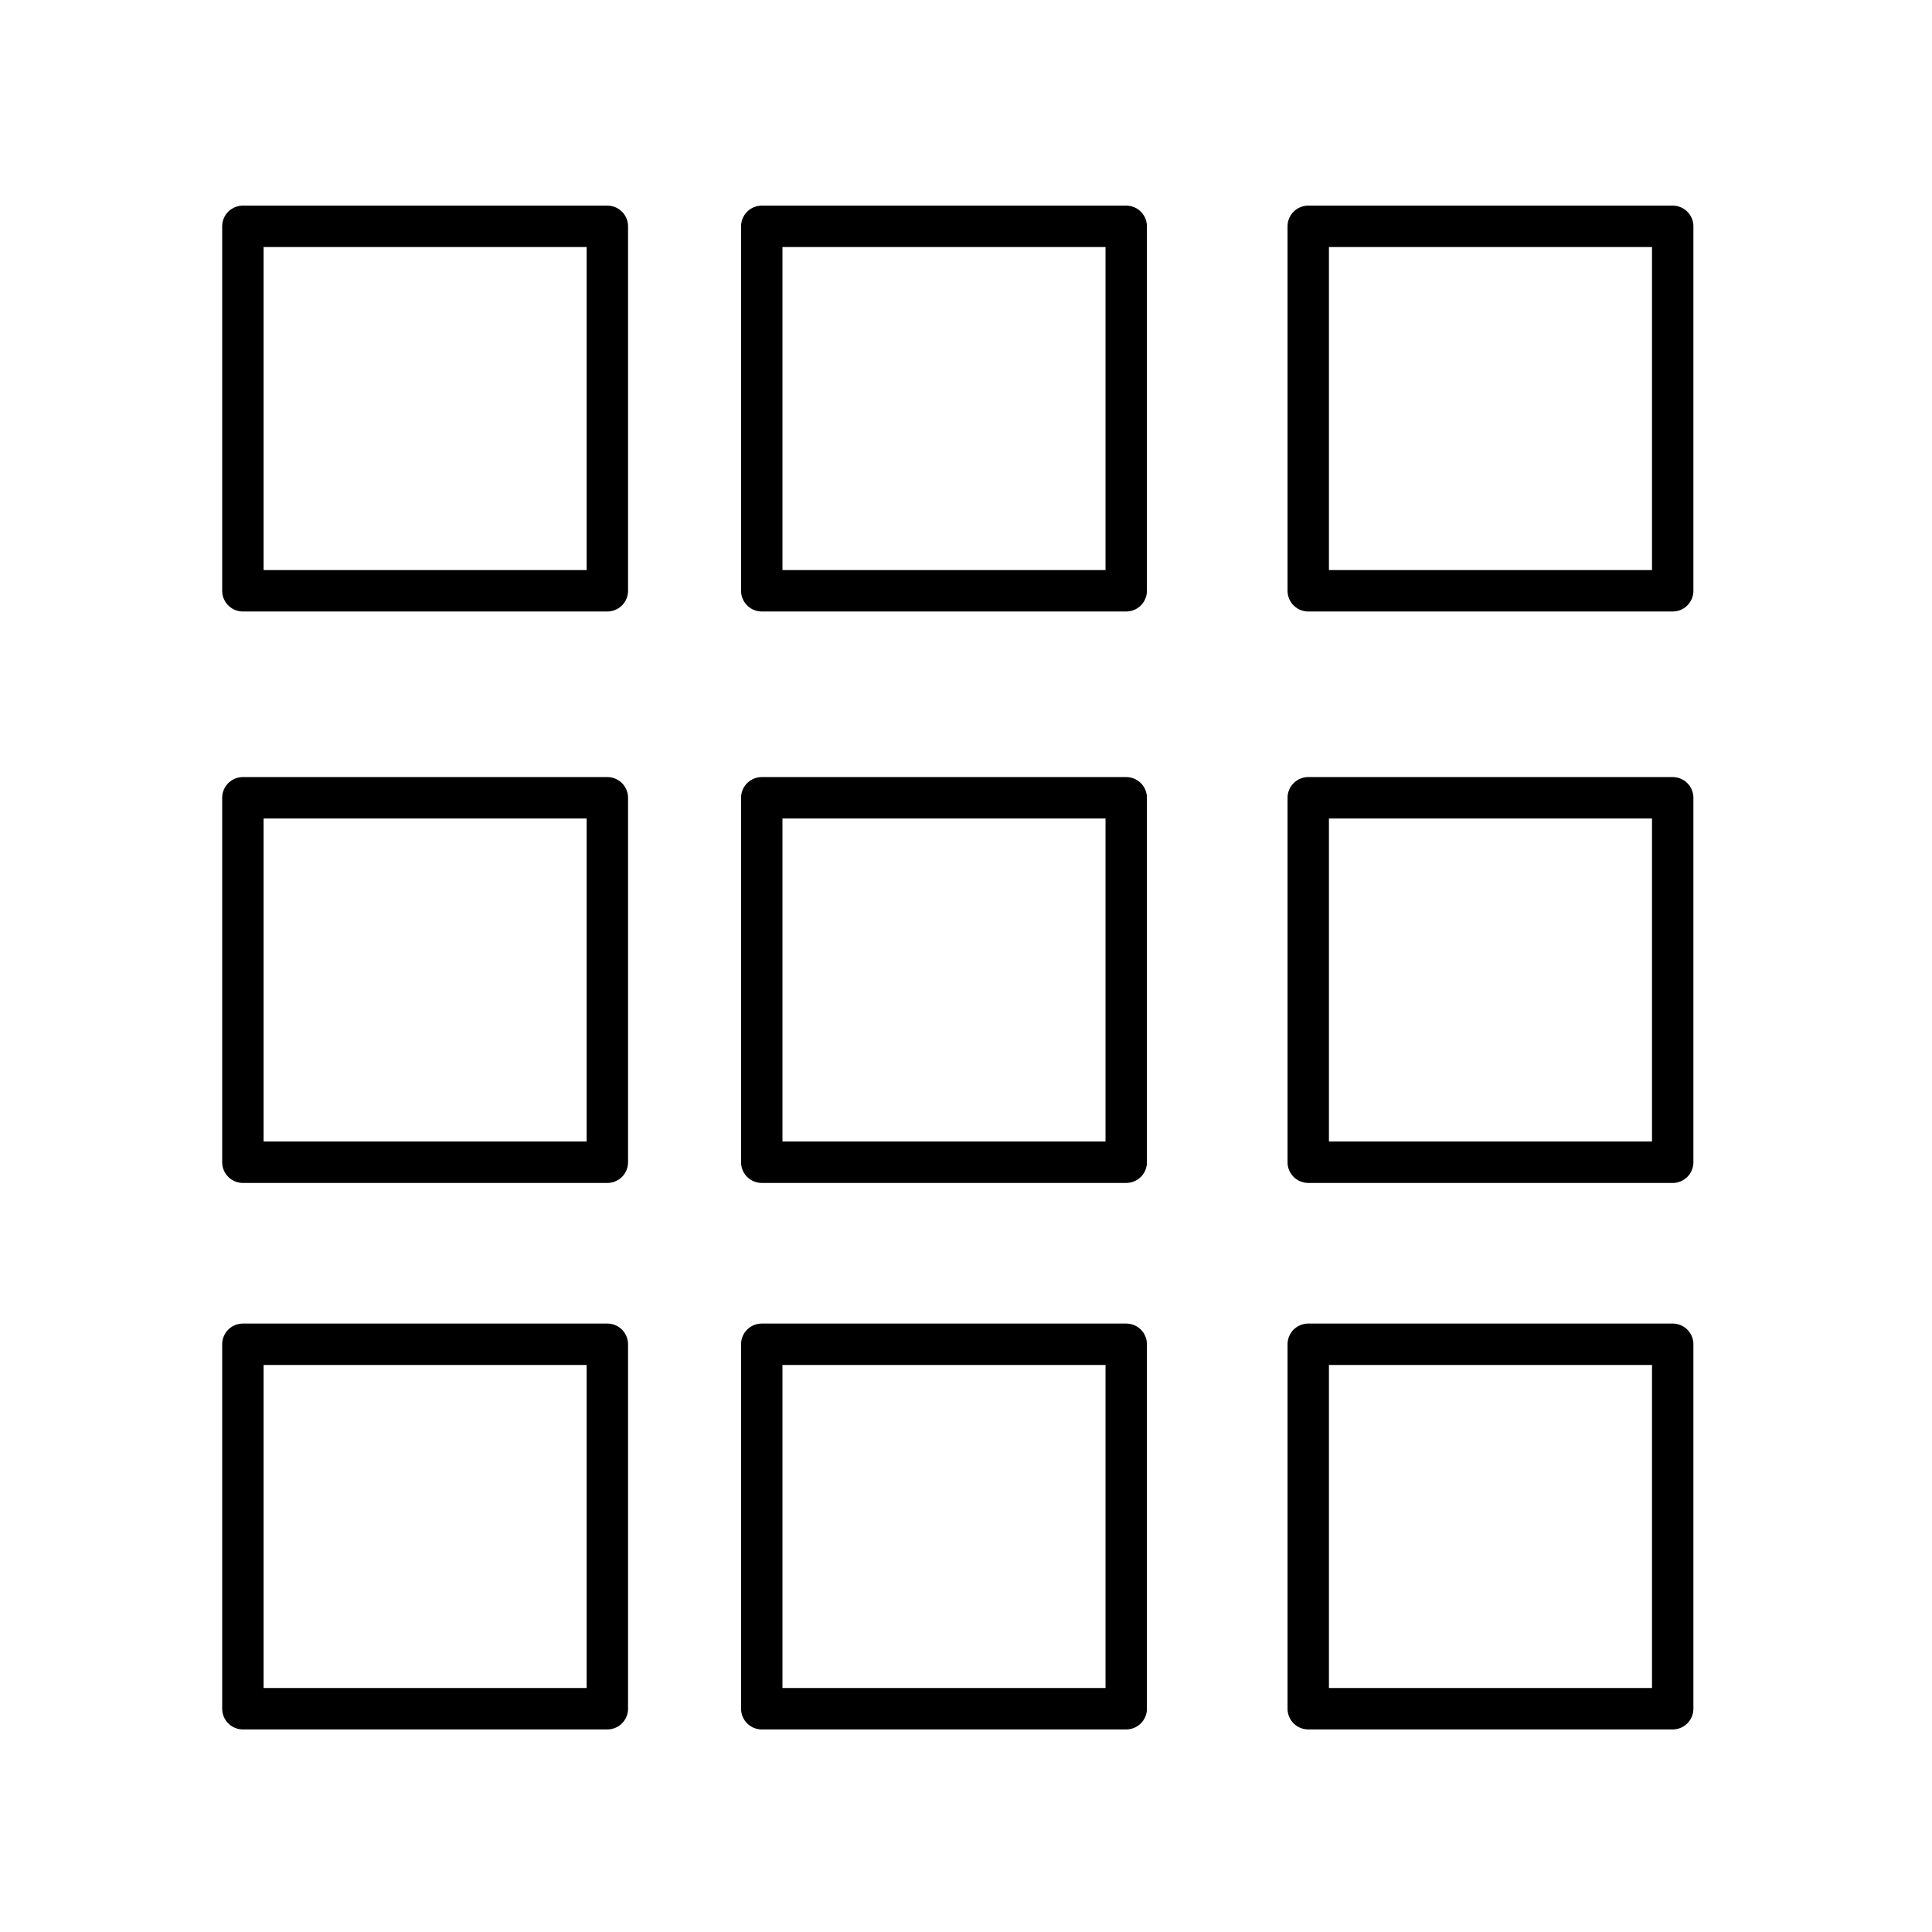
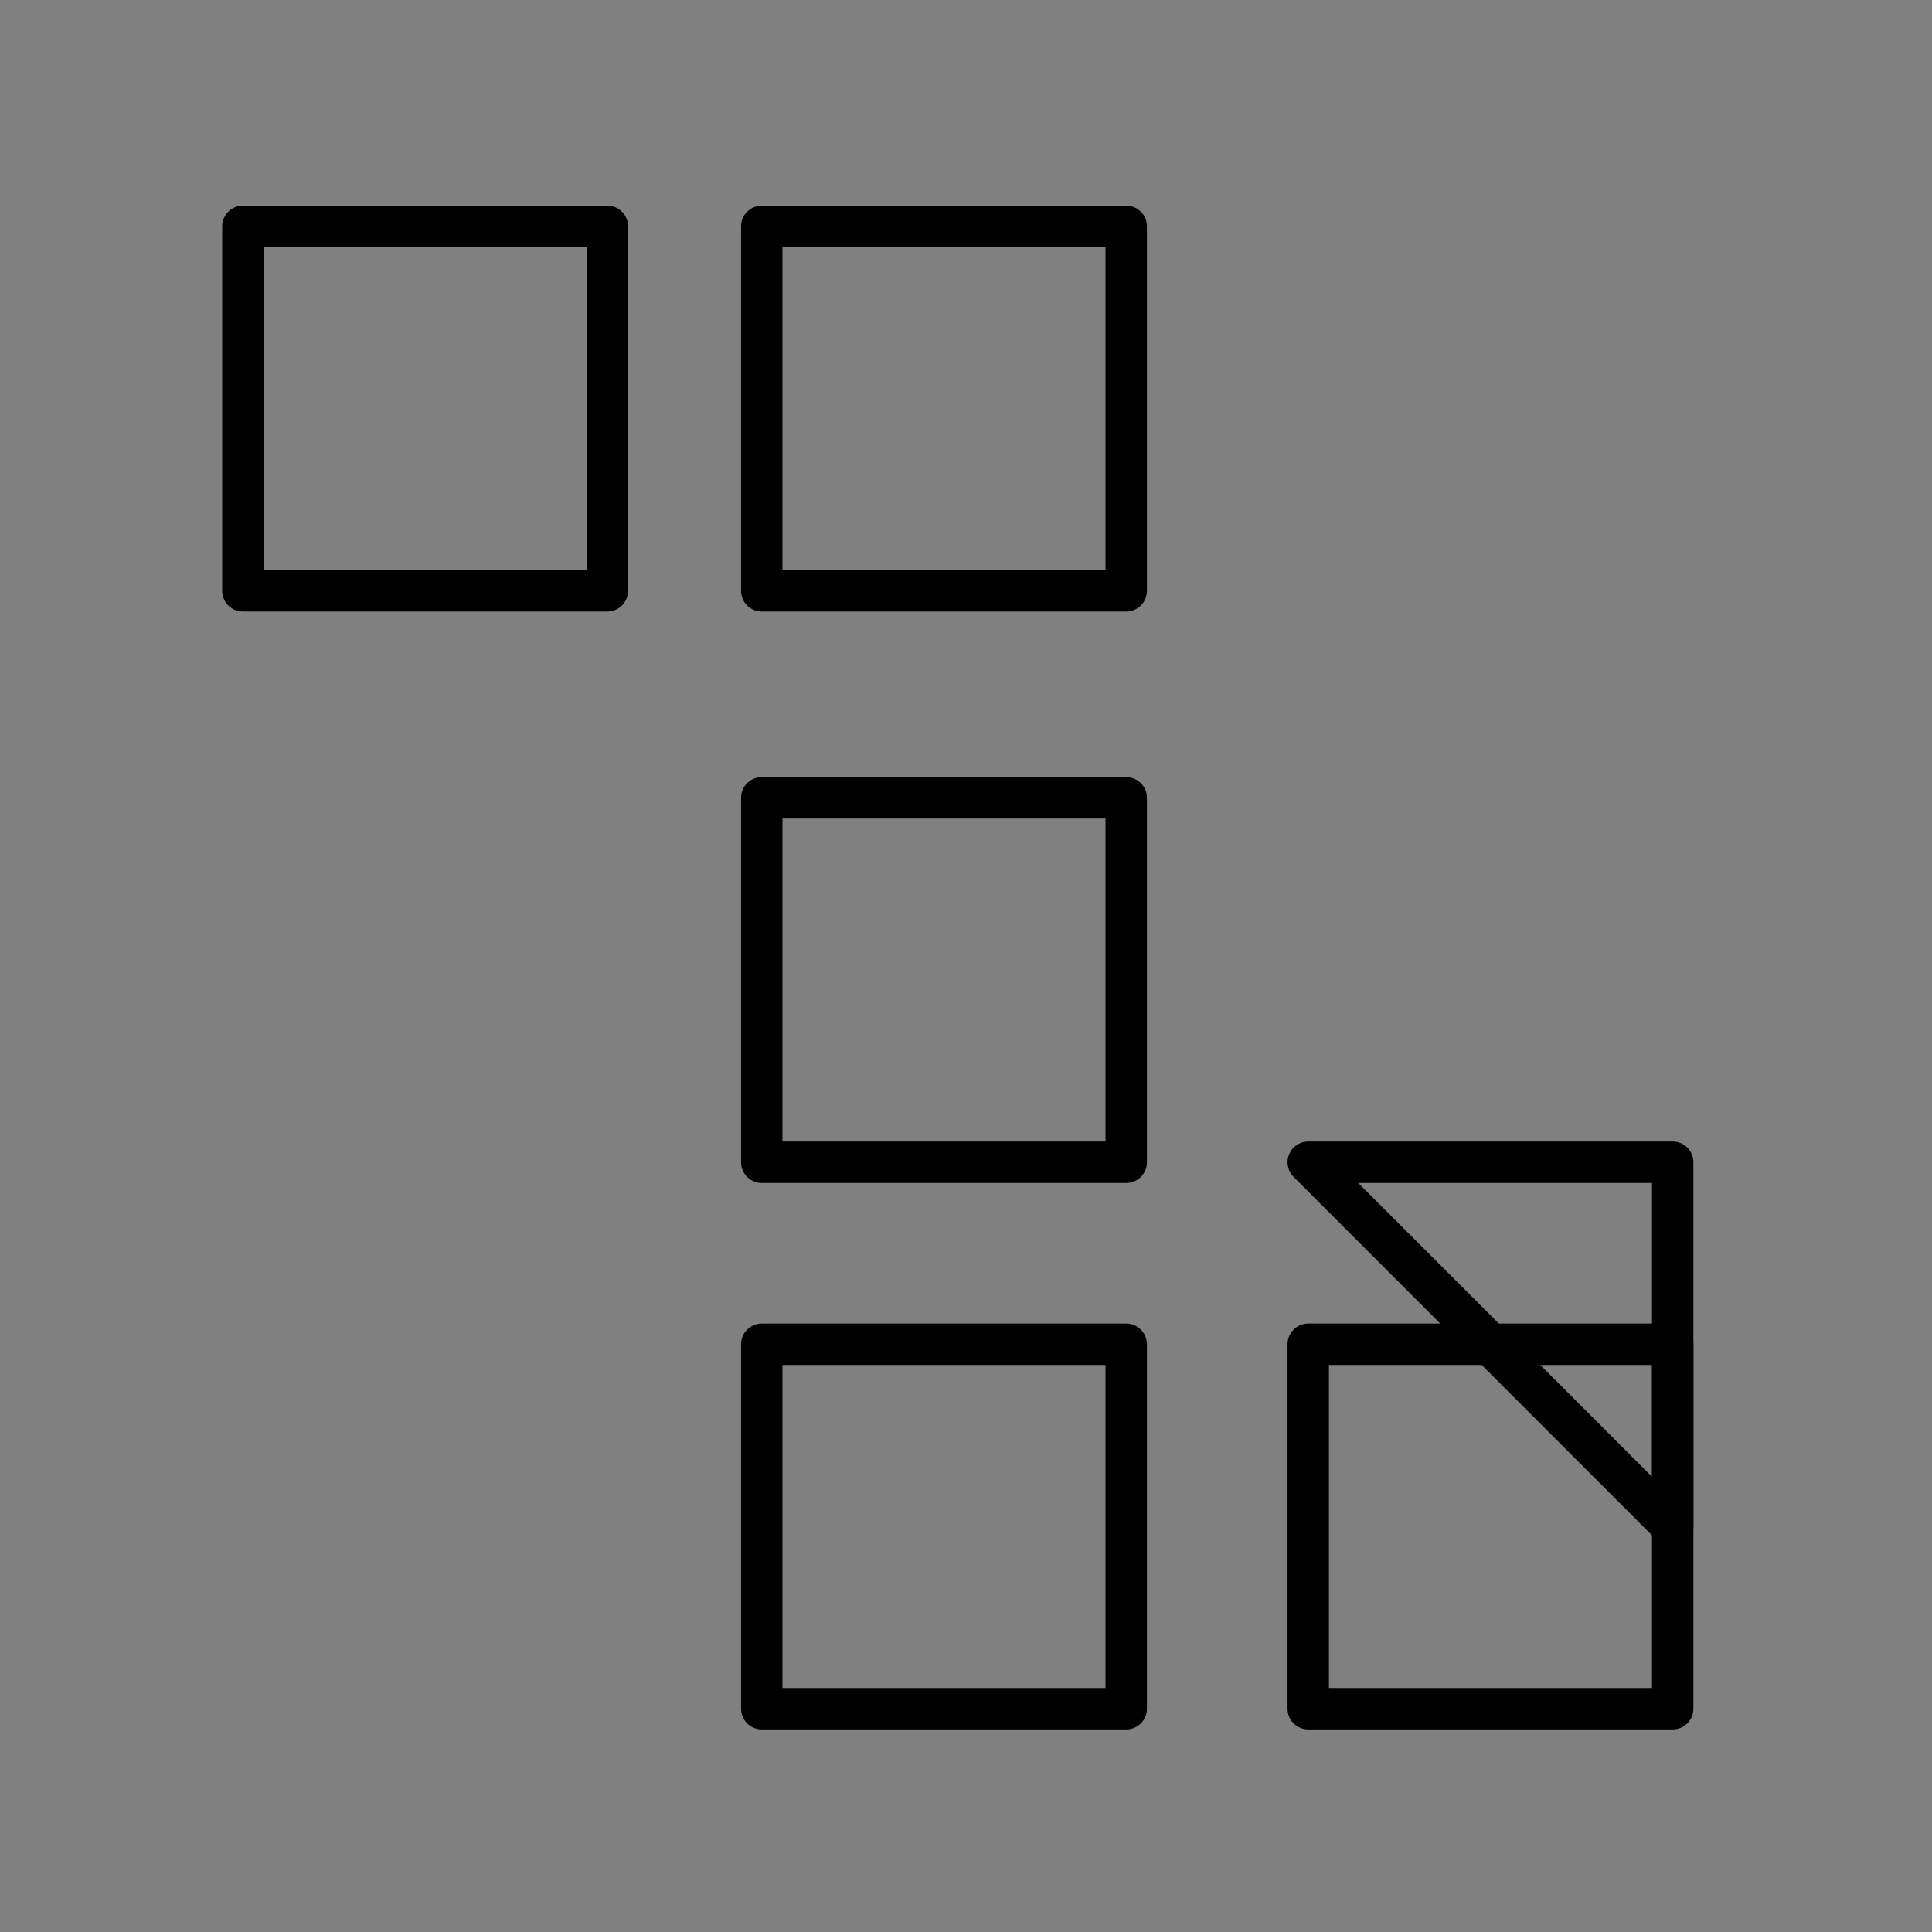
<svg xmlns="http://www.w3.org/2000/svg" version="1.1" width="700" height="700" viewBox="802,191,700,700">
  <rect x="802" y="191" width="700" height="700" fill="#808080" stroke="none" />
  <g id="document" fill="#ffffff" fill-rule="nonzero" stroke="#000000" stroke-width="0" stroke-linecap="butt" stroke-linejoin="miter" stroke-miterlimit="10" stroke-dasharray="" stroke-dashoffset="0" font-family="none" font-weight="none" font-size="none" text-anchor="none" style="mix-blend-mode: normal">
-     <rect x="802" y="136.429" transform="scale(1,1.4)" width="700" height="500" id="Shape 1 1" vector-effect="non-scaling-stroke" />
-   </g>
+     </g>
  <g fill-opacity="0" fill="#000000" fill-rule="nonzero" stroke="#000000" stroke-width="15" stroke-linecap="round" stroke-linejoin="round" stroke-miterlimit="10" stroke-dasharray="" stroke-dashoffset="0" font-family="none" font-weight="none" font-size="none" text-anchor="none" style="mix-blend-mode: normal">
    <g id="stage">
      <g id="layer1 1">
        <path d="M890,405.052v-132.052h132.052v132.052z" id="Path 1" />
-         <path d="M890,612.103v-132.052h132.052v132.052z" id="Path 1" />
-         <path d="M890,810.103v-132.052h132.052v132.052z" id="Path 1" />
        <path d="M1078,405.052v-132.052h132.052v132.052z" id="Path 1" />
        <path d="M1078,612.103v-132.052h132.052v132.052z" id="Path 1" />
        <path d="M1078,810.103v-132.052h132.052v132.052z" id="Path 1" />
-         <path d="M1276,405.052v-132.052h132.052v132.052z" id="Path 1" />
-         <path d="M1276,612.103v-132.052h132.052v132.052z" id="Path 1" />
+         <path d="M1276,612.103h132.052v132.052z" id="Path 1" />
        <path d="M1276,810.103v-132.052h132.052v132.052z" id="Path 1" />
      </g>
    </g>
  </g>
</svg>